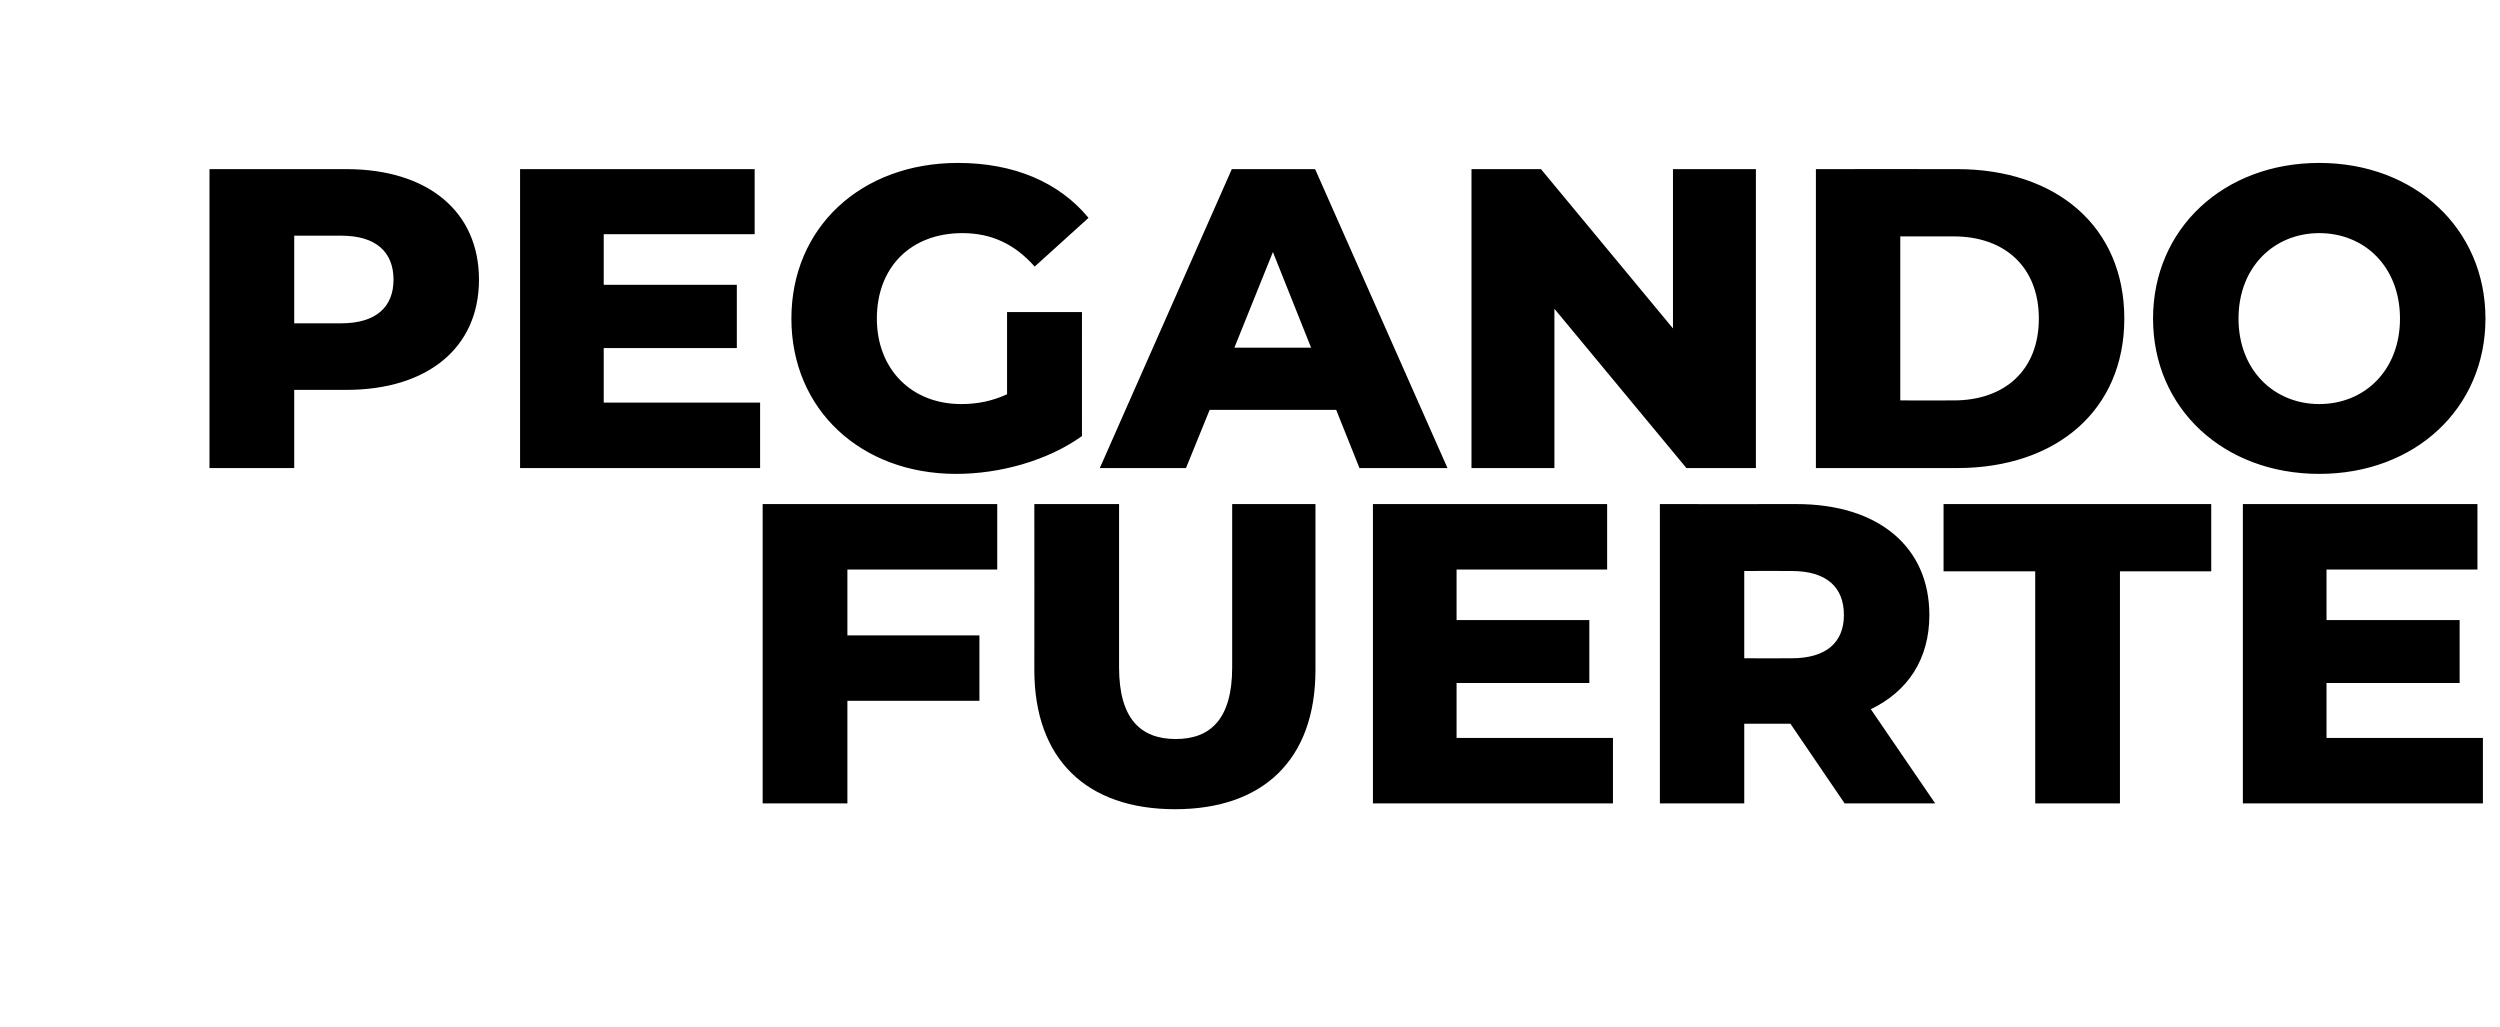
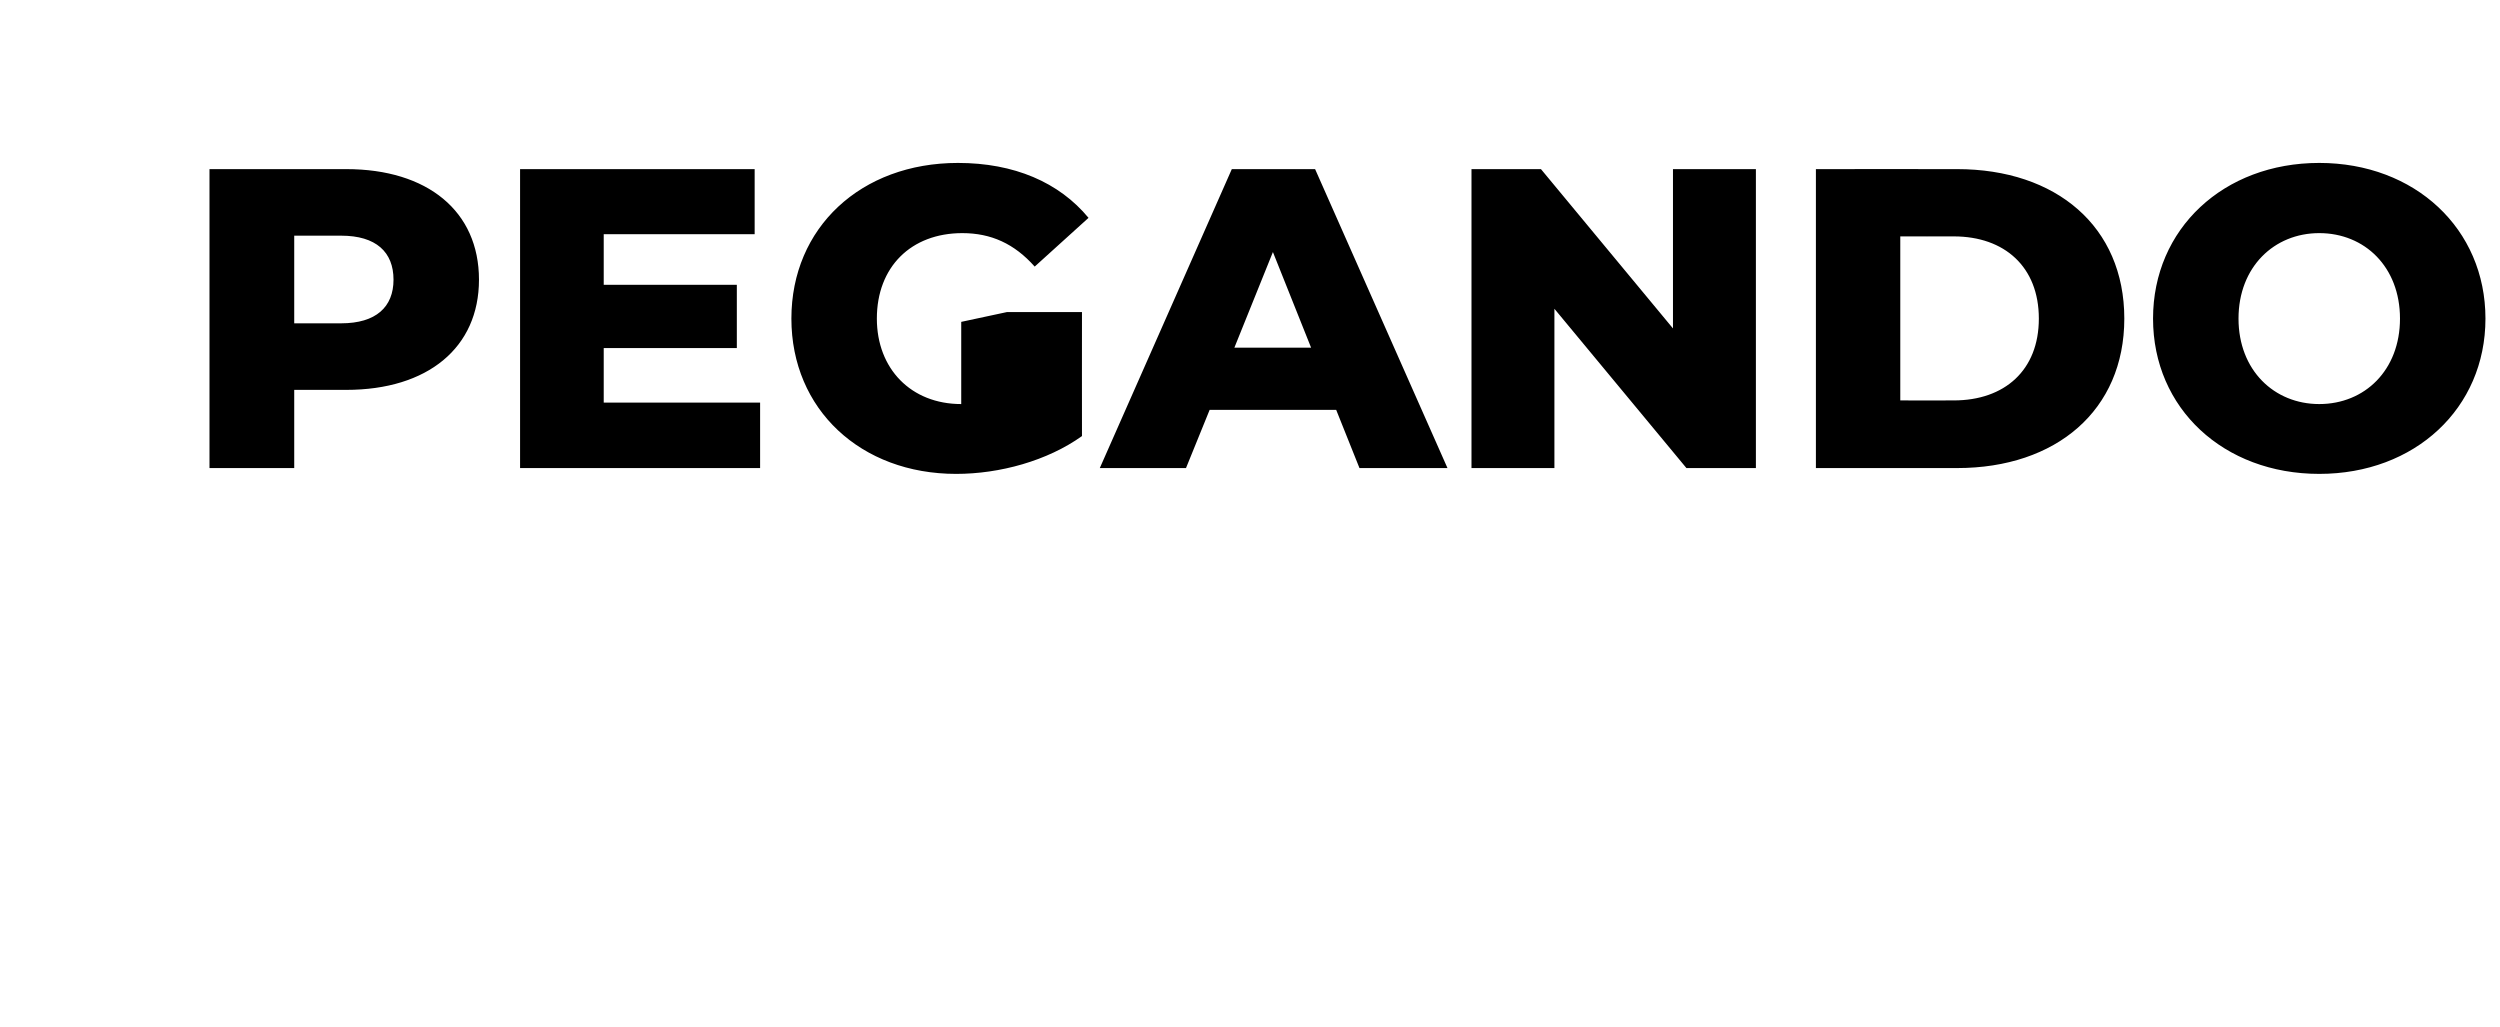
<svg xmlns="http://www.w3.org/2000/svg" version="1.1" width="687.4px" height="282.5px" viewBox="0 -15 687.4 282.5" style="top:-15px">
  <desc>PEGANDO FUERTE</desc>
  <defs />
  <g id="Polygon57807">
-     <path d="m233 141.6l0 18.1l36.3 0l0 18l-36.3 0l0 28.2l-23.3 0l0-82.3l64.5 0l0 18l-41.2 0zm51.4 27.6c.03.01 0-45.6 0-45.6l23.3 0c0 0-.01 44.9 0 44.9c0 14.1 5.9 19.7 15.6 19.7c9.6 0 15.5-5.6 15.5-19.7c.01 0 0-44.9 0-44.9l22.9 0c0 0 .02 45.61 0 45.6c0 24.6-14.3 38.3-38.6 38.3c-24.3 0-38.7-13.7-38.7-38.3zm159.1 18.7l0 18l-66 0l0-82.3l64.4 0l0 18l-41.4 0l0 13.9l36.5 0l0 17.3l-36.5 0l0 15.1l43 0zm48.8-3.9l-12.7 0l0 21.9l-23.2 0l0-82.3c0 0 37.57.03 37.6 0c22.4 0 36.5 11.7 36.5 30.5c0 12.1-5.9 21-16.1 25.9c.01.01 17.7 25.9 17.7 25.9l-24.9 0l-14.9-21.9zm.3-42c-.04-.04-13 0-13 0l0 24c0 0 12.96.03 13 0c9.6 0 14.4-4.4 14.4-11.9c0-7.7-4.8-12.1-14.4-12.1zm67 .1l-25.2 0l0-18.5l73.6 0l0 18.5l-25.1 0l0 63.8l-23.3 0l0-63.8zm123.1 45.8l0 18l-66 0l0-82.3l64.5 0l0 18l-41.5 0l0 13.9l36.6 0l0 17.3l-36.6 0l0 15.1l43 0z" stroke="none" fill="#000" />
-   </g>
+     </g>
  <g id="Polygon57806">
-     <path d="m131.7 61.9c0 18.7-14.1 30.3-36.5 30.3c.01 0-14.3 0-14.3 0l0 21.5l-23.3 0l0-82.2c0 0 37.61-.02 37.6 0c22.4 0 36.5 11.6 36.5 30.4zm-23.5 0c0-7.6-4.8-12.1-14.4-12.1c0 0-12.9 0-12.9 0l0 24.1c0 0 12.9-.02 12.9 0c9.6 0 14.4-4.5 14.4-12zm100.8 33.8l0 18l-66 0l0-82.2l64.5 0l0 17.9l-41.5 0l0 13.9l36.6 0l0 17.4l-36.6 0l0 15l43 0zm67.9-24.9l20.6 0c0 0-.03 34.09 0 34.1c-9.5 6.8-22.6 10.4-34.6 10.4c-26.2 0-45.3-17.7-45.3-42.7c0-25 19.1-42.8 45.8-42.8c15.4 0 27.8 5.3 35.9 15.1c0 0-14.8 13.4-14.8 13.4c-5.6-6.3-12-9.2-19.9-9.2c-14.1 0-23.5 9.3-23.5 23.5c0 13.8 9.4 23.5 23.2 23.5c4.4 0 8.5-.8 12.6-2.7c.02-.02 0-22.6 0-22.6zm90.5 26.9l-34.8 0l-6.5 16l-23.7 0l36.3-82.2l22.9 0l36.4 82.2l-24.2 0l-6.4-16zm-6.9-17.1l-10.5-26.3l-10.6 26.3l21.1 0zm122.3-49.1l0 82.2l-19.1 0l-36.3-43.8l0 43.8l-22.8 0l0-82.2l19.1 0l36.3 43.8l0-43.8l22.8 0zm16.5 0c0 0 38.83-.02 38.8 0c27.3 0 46 15.8 46 41.1c0 25.2-18.7 41.1-46 41.1c.03-.01-38.8 0-38.8 0l0-82.2zm37.9 63.6c14 0 23.4-8.3 23.4-22.5c0-14.2-9.4-22.6-23.4-22.6c-.01.03-14.7 0-14.7 0l0 45.1c0 0 14.69.04 14.7 0zm54.8-22.5c0-24.7 19.4-42.8 45.7-42.8c26.3 0 45.7 18.1 45.7 42.8c0 24.7-19.4 42.7-45.7 42.7c-26.3 0-45.7-18-45.7-42.7zm67.9 0c0-14.2-9.7-23.5-22.2-23.5c-12.4 0-22.2 9.3-22.2 23.5c0 14.2 9.8 23.5 22.2 23.5c12.5 0 22.2-9.3 22.2-23.5z" stroke="none" fill="#000" />
+     <path d="m131.7 61.9c0 18.7-14.1 30.3-36.5 30.3c.01 0-14.3 0-14.3 0l0 21.5l-23.3 0l0-82.2c0 0 37.61-.02 37.6 0c22.4 0 36.5 11.6 36.5 30.4zm-23.5 0c0-7.6-4.8-12.1-14.4-12.1c0 0-12.9 0-12.9 0l0 24.1c0 0 12.9-.02 12.9 0c9.6 0 14.4-4.5 14.4-12zm100.8 33.8l0 18l-66 0l0-82.2l64.5 0l0 17.9l-41.5 0l0 13.9l36.6 0l0 17.4l-36.6 0l0 15l43 0zm67.9-24.9l20.6 0c0 0-.03 34.09 0 34.1c-9.5 6.8-22.6 10.4-34.6 10.4c-26.2 0-45.3-17.7-45.3-42.7c0-25 19.1-42.8 45.8-42.8c15.4 0 27.8 5.3 35.9 15.1c0 0-14.8 13.4-14.8 13.4c-5.6-6.3-12-9.2-19.9-9.2c-14.1 0-23.5 9.3-23.5 23.5c0 13.8 9.4 23.5 23.2 23.5c.02-.02 0-22.6 0-22.6zm90.5 26.9l-34.8 0l-6.5 16l-23.7 0l36.3-82.2l22.9 0l36.4 82.2l-24.2 0l-6.4-16zm-6.9-17.1l-10.5-26.3l-10.6 26.3l21.1 0zm122.3-49.1l0 82.2l-19.1 0l-36.3-43.8l0 43.8l-22.8 0l0-82.2l19.1 0l36.3 43.8l0-43.8l22.8 0zm16.5 0c0 0 38.83-.02 38.8 0c27.3 0 46 15.8 46 41.1c0 25.2-18.7 41.1-46 41.1c.03-.01-38.8 0-38.8 0l0-82.2zm37.9 63.6c14 0 23.4-8.3 23.4-22.5c0-14.2-9.4-22.6-23.4-22.6c-.01.03-14.7 0-14.7 0l0 45.1c0 0 14.69.04 14.7 0zm54.8-22.5c0-24.7 19.4-42.8 45.7-42.8c26.3 0 45.7 18.1 45.7 42.8c0 24.7-19.4 42.7-45.7 42.7c-26.3 0-45.7-18-45.7-42.7zm67.9 0c0-14.2-9.7-23.5-22.2-23.5c-12.4 0-22.2 9.3-22.2 23.5c0 14.2 9.8 23.5 22.2 23.5c12.5 0 22.2-9.3 22.2-23.5z" stroke="none" fill="#000" />
  </g>
</svg>